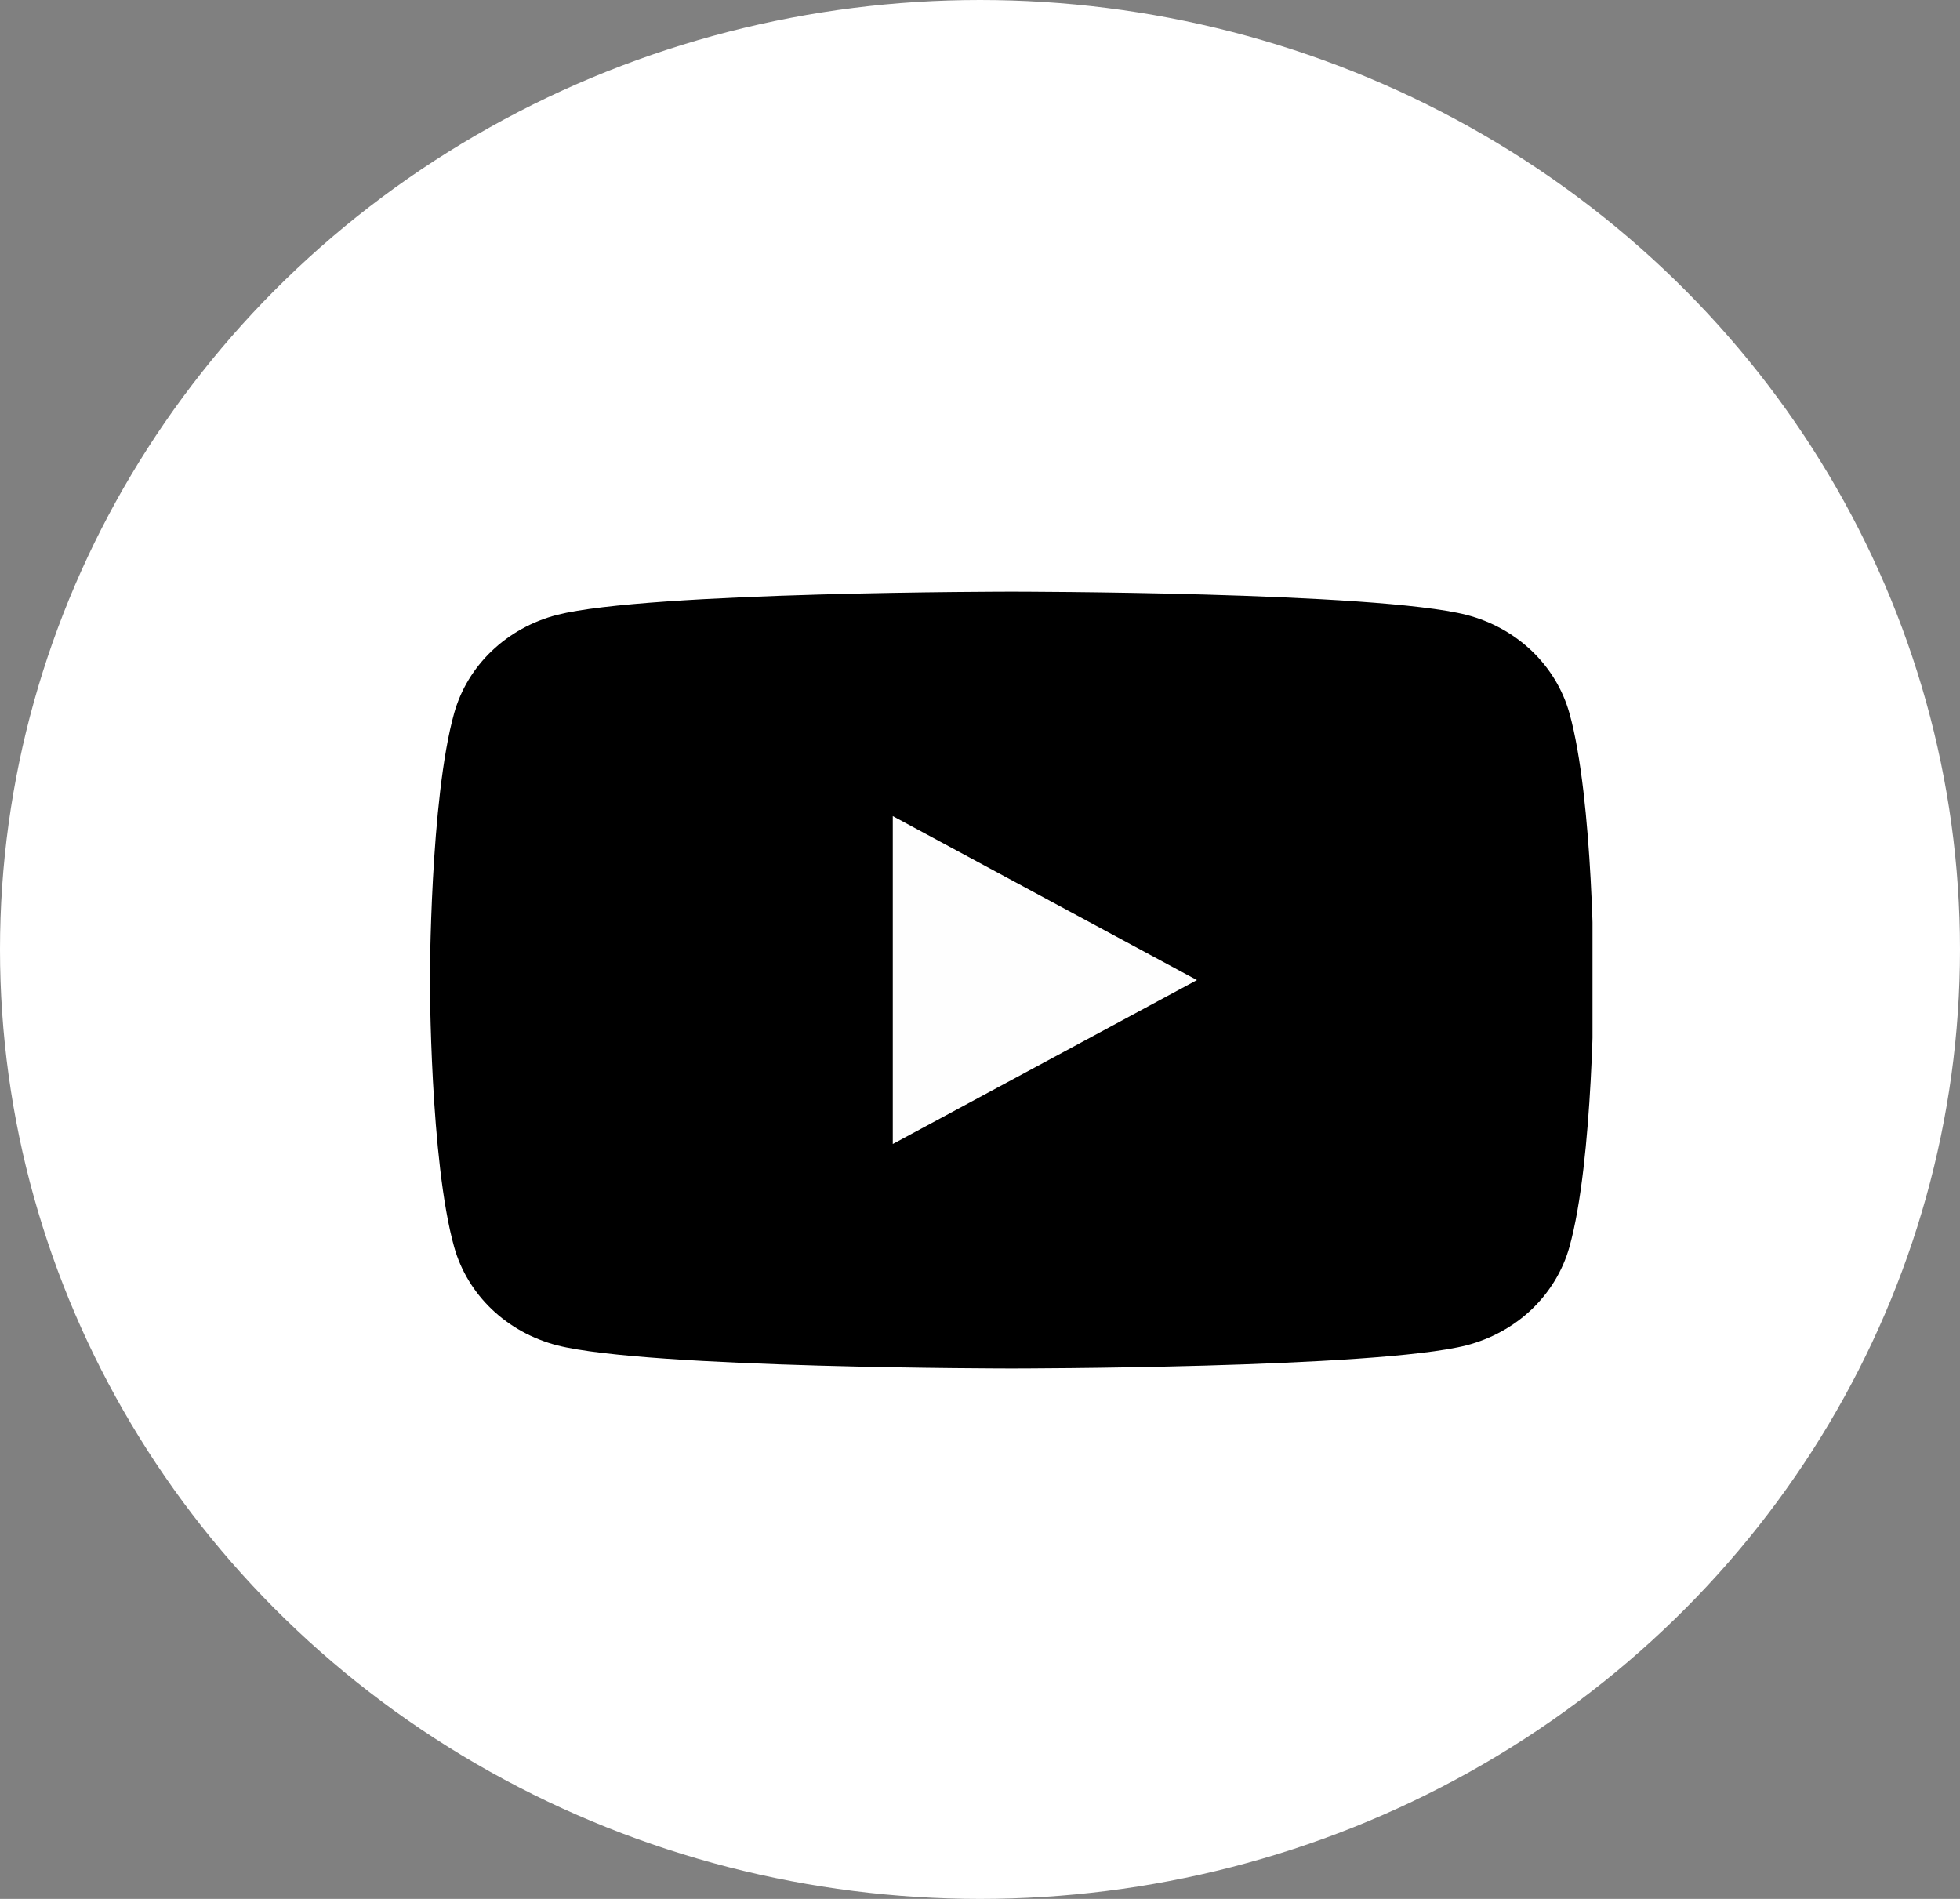
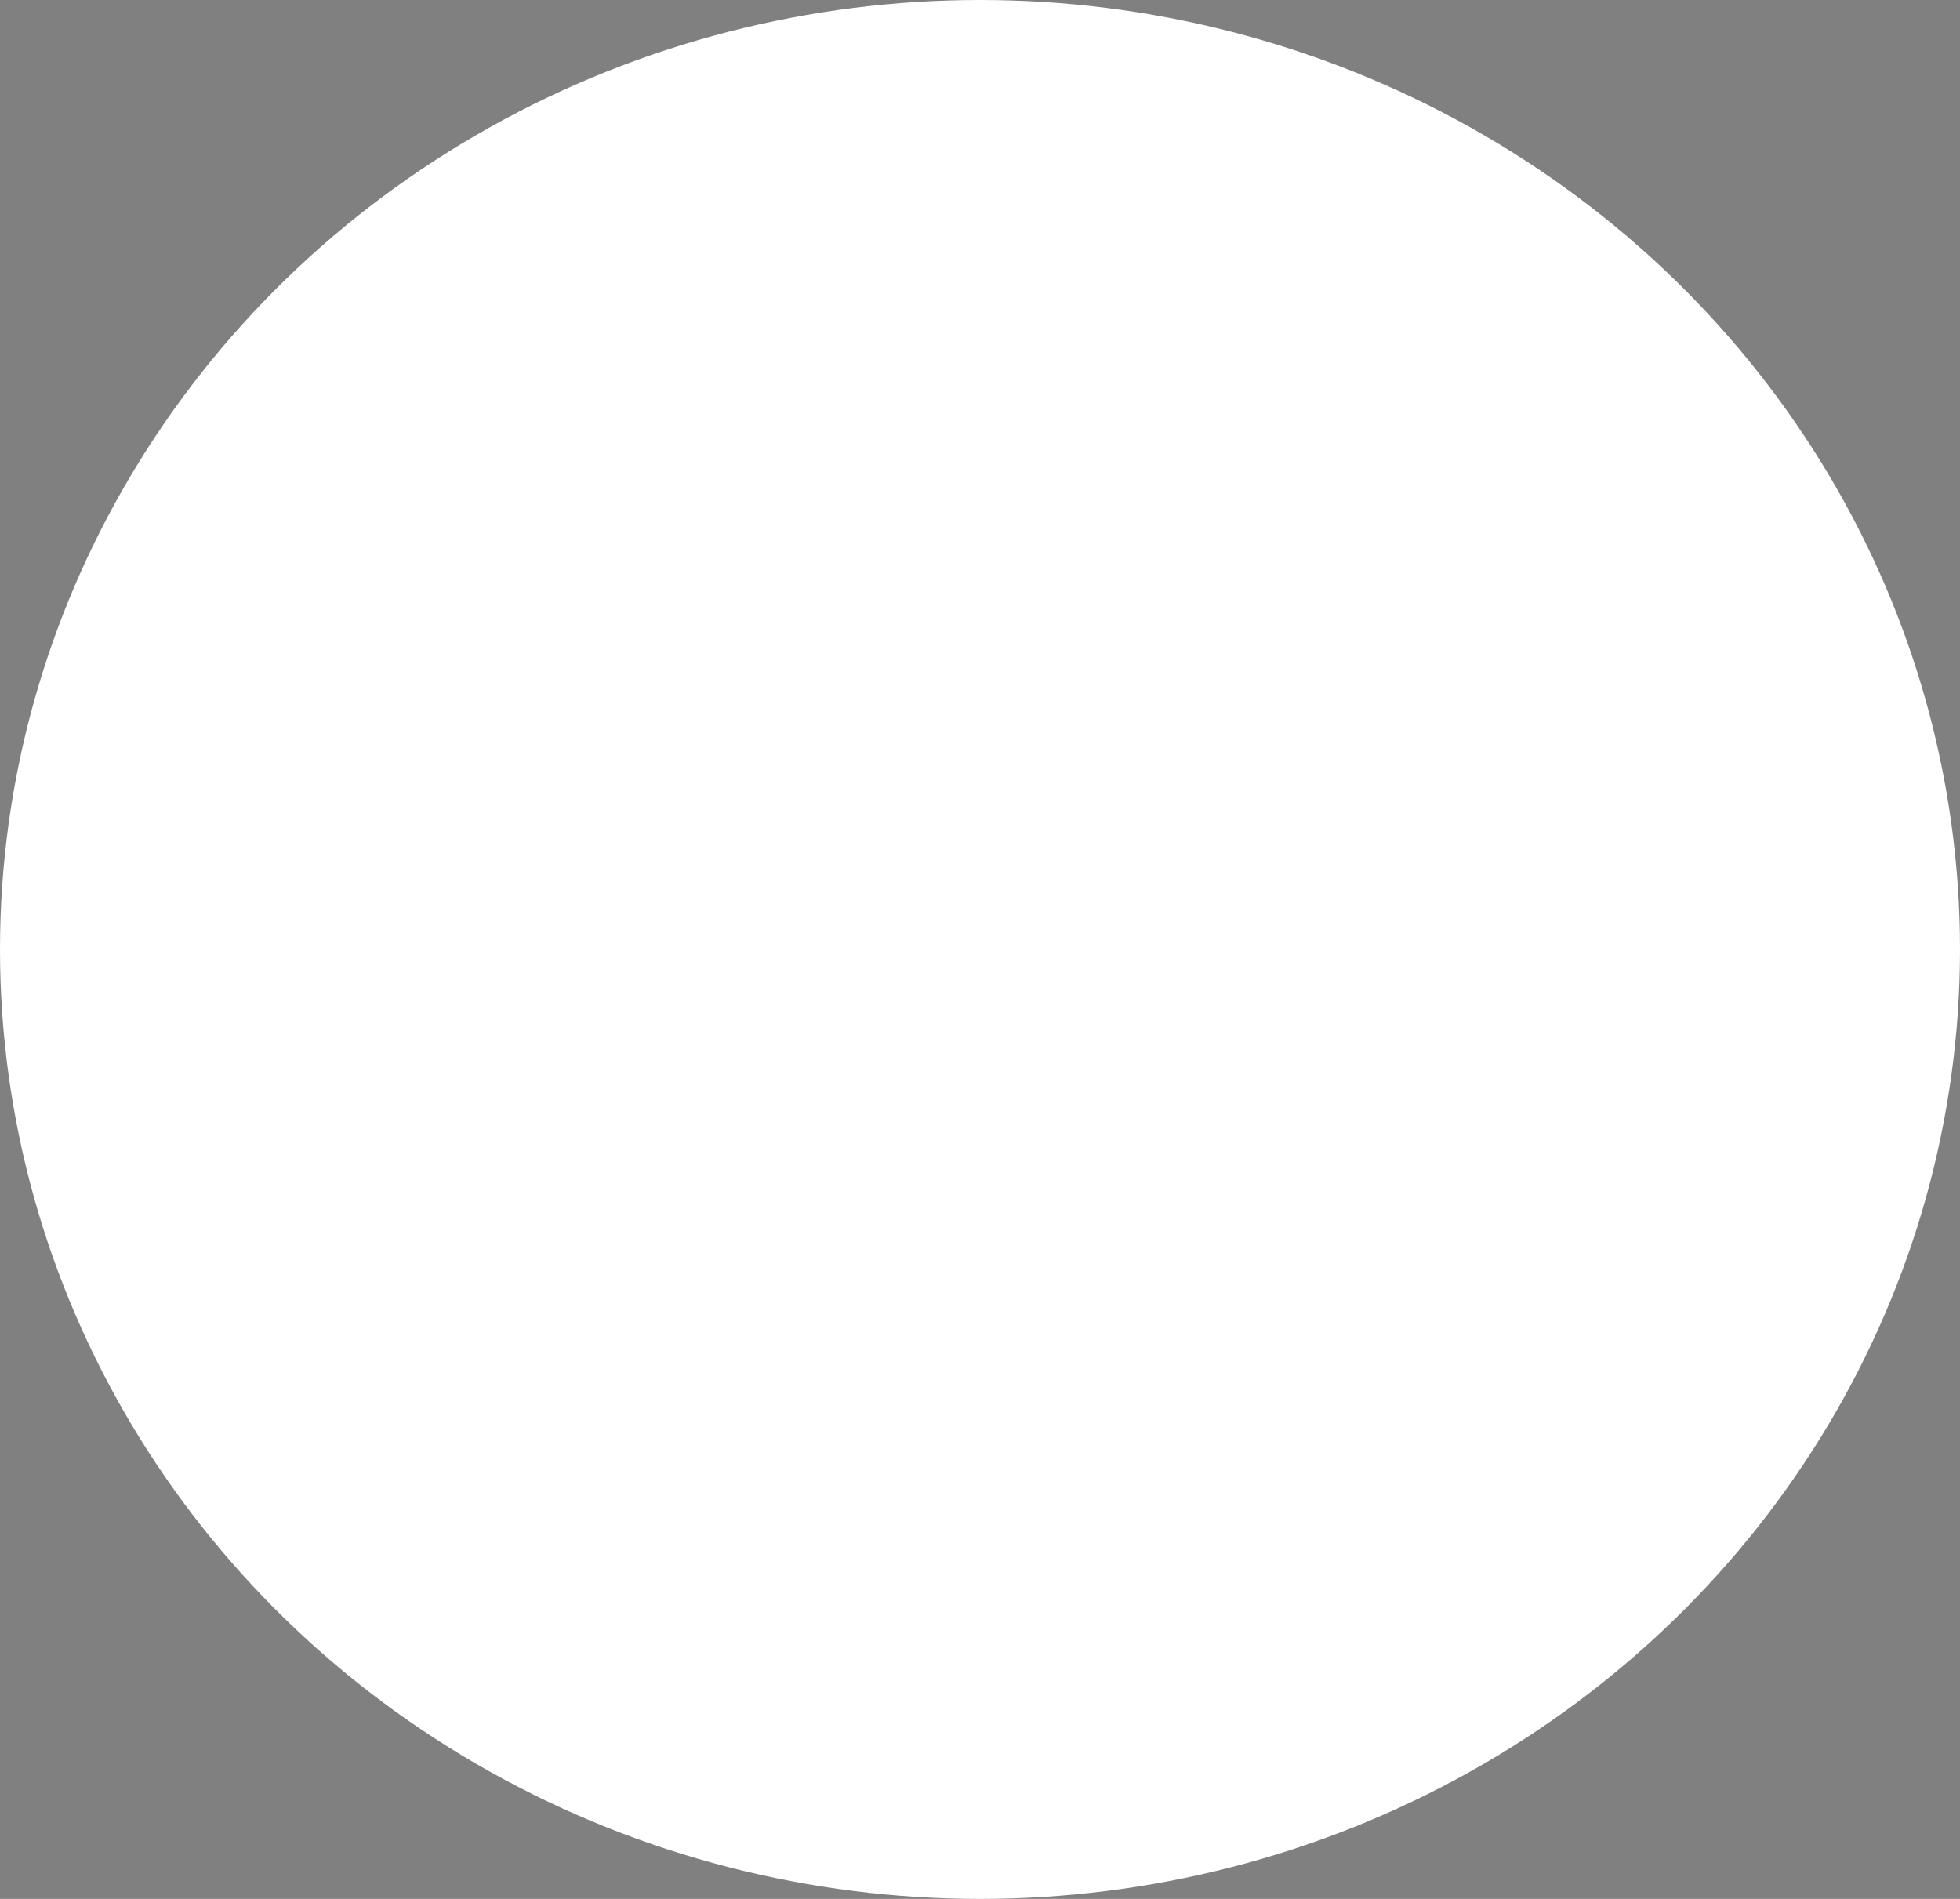
<svg xmlns="http://www.w3.org/2000/svg" width="32" height="31" viewBox="0 0 32 31" fill="none">
  <rect x="0" y="0" width="32" height="31" fill="#808080" stroke="none" />
  <ellipse cx="16" cy="15.5" rx="16" ry="15.5" fill="white" />
  <g clip-path="url(#clip0_424_138)">
    <path d="M25.622 11.639C25.514 11.256 25.302 10.907 25.008 10.626C24.713 10.345 24.345 10.142 23.942 10.038C22.456 9.659 16.519 9.659 16.519 9.659C16.519 9.659 10.581 9.659 9.096 10.038C8.692 10.142 8.325 10.345 8.03 10.626C7.735 10.907 7.524 11.256 7.416 11.639C7.019 13.053 7.019 16 7.019 16C7.019 16 7.019 18.948 7.416 20.361C7.524 20.744 7.735 21.093 8.03 21.375C8.325 21.656 8.692 21.858 9.096 21.963C10.581 22.341 16.519 22.341 16.519 22.341C16.519 22.341 22.456 22.341 23.942 21.963C24.345 21.858 24.713 21.656 25.008 21.375C25.302 21.093 25.514 20.744 25.622 20.361C26.019 18.948 26.019 16 26.019 16C26.019 16 26.019 13.053 25.622 11.639Z" fill="black" />
-     <path d="M14.576 18.676V13.323L19.542 16L14.576 18.676Z" fill="#FEFEFE" />
+     <path d="M14.576 18.676V13.323L19.542 16Z" fill="#FEFEFE" />
  </g>
  <defs>
    <clipPath id="clip0_424_138">
-       <rect width="19" height="18" fill="white" transform="translate(7 7)" />
-     </clipPath>
+       </clipPath>
  </defs>
</svg>